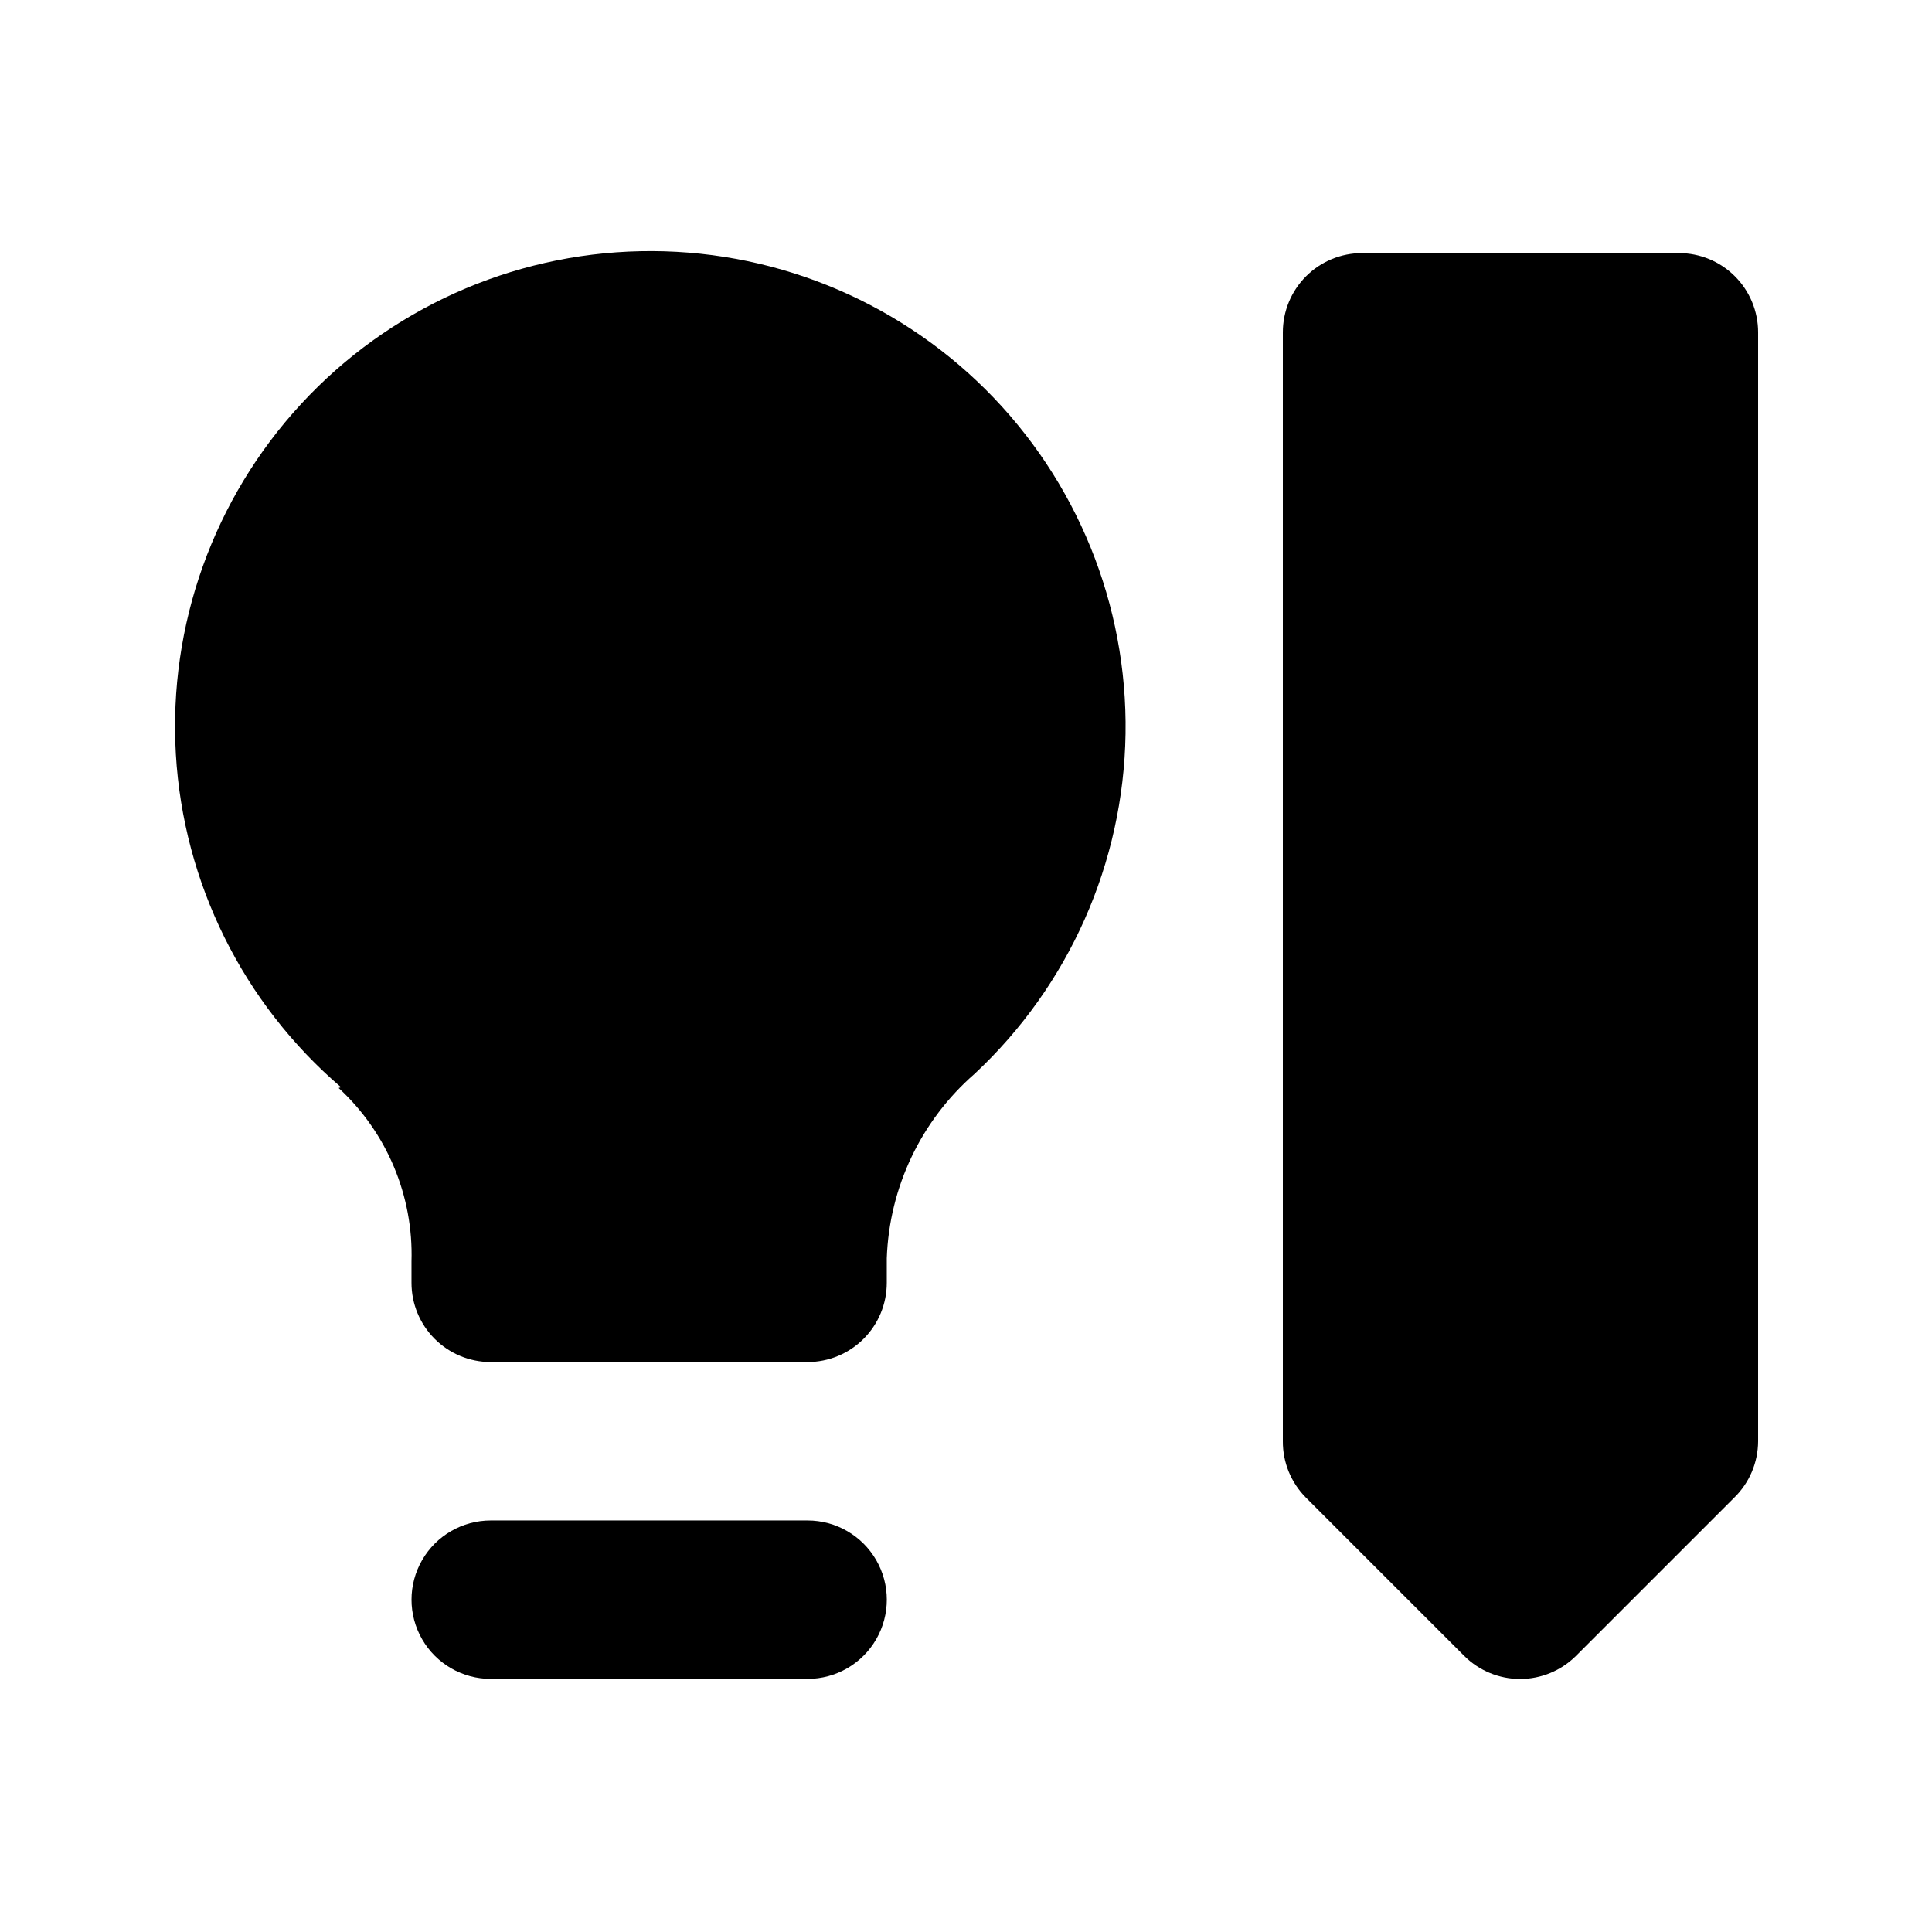
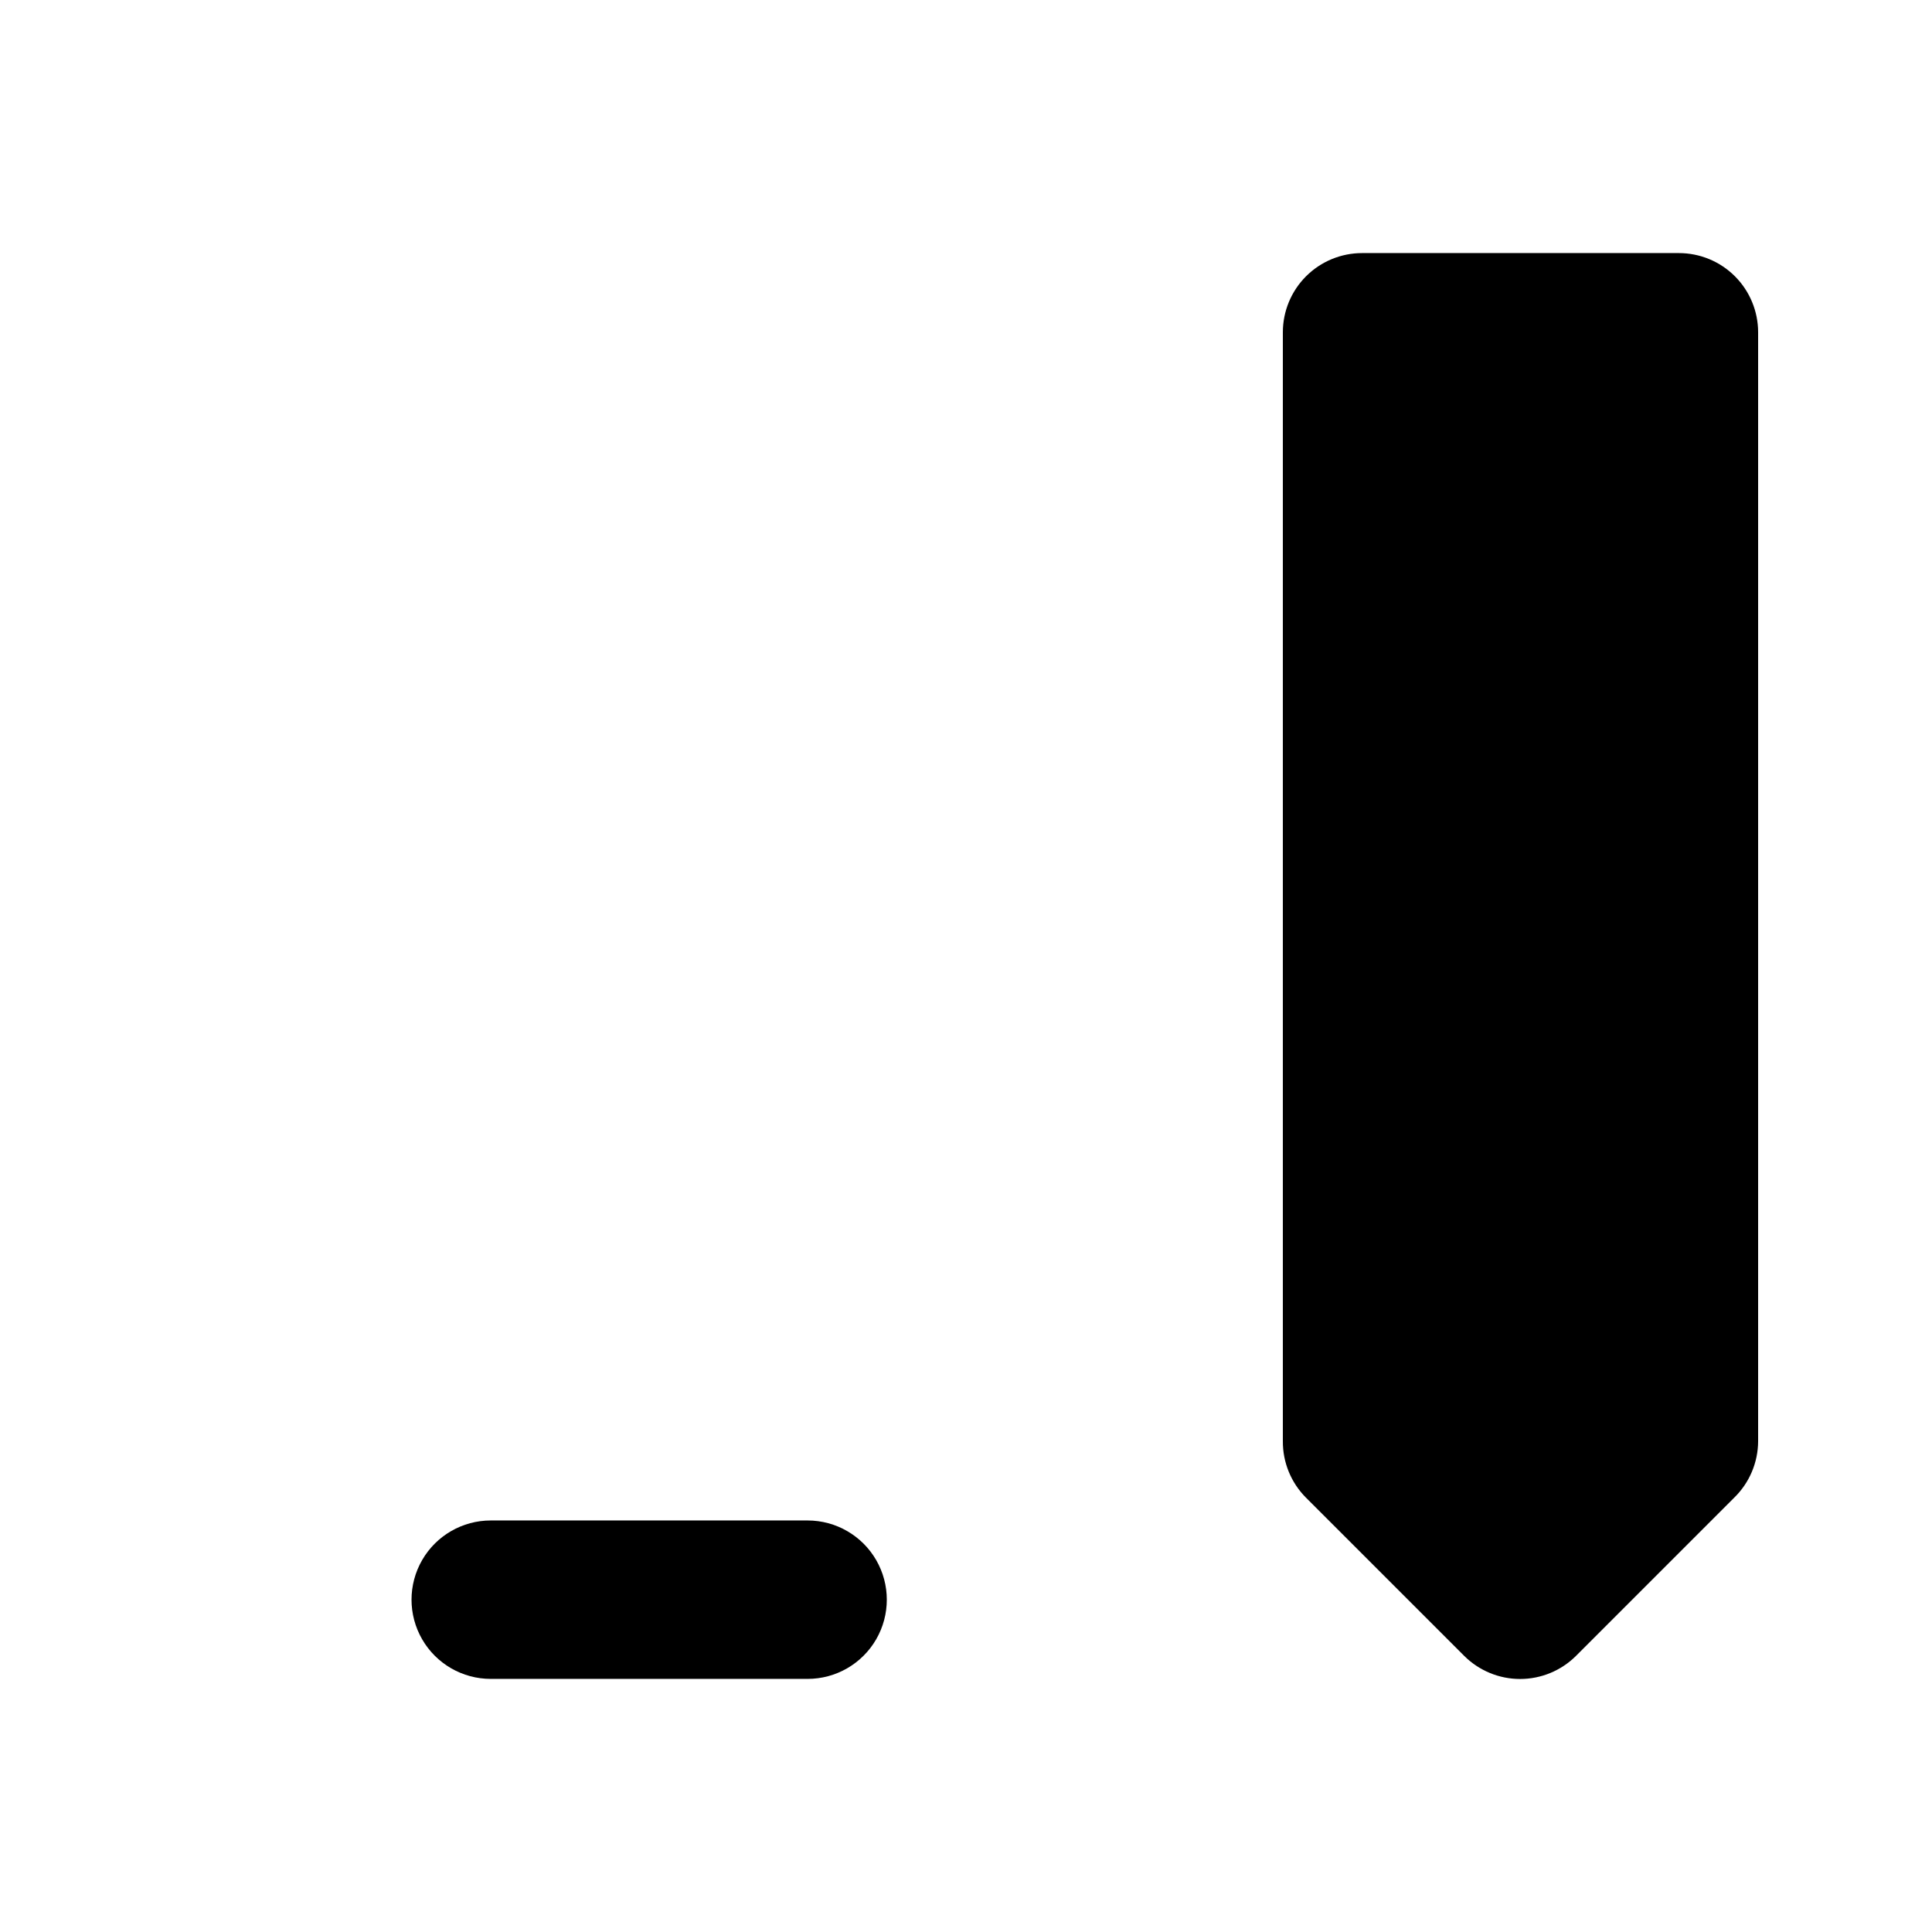
<svg xmlns="http://www.w3.org/2000/svg" fill="#000000" width="800px" height="800px" version="1.1" viewBox="144 144 512 512">
  <g>
    <path d="m358.02 546.94h-83.969c-7.5 0-14.43 4.004-18.18 10.496-3.75 6.496-3.75 14.5 0 20.992 3.75 6.496 10.68 10.496 18.18 10.496h83.969c7.5 0 14.43-4 18.18-10.496 3.75-6.492 3.75-14.496 0-20.992-3.75-6.492-10.68-10.496-18.18-10.496z" />
    <path d="m588.93 211.07h-83.969c-5.566 0-10.906 2.211-14.844 6.148-3.934 3.938-6.148 9.277-6.148 14.844v293.89c-0.031 5.582 2.16 10.945 6.09 14.906l41.984 41.984c3.934 3.91 9.254 6.106 14.801 6.106 5.543 0 10.863-2.195 14.797-6.106l41.984-41.984c4.008-3.926 6.273-9.293 6.297-14.906v-293.89c0-5.566-2.211-10.906-6.148-14.844s-9.273-6.148-14.844-6.148z" />
-     <path d="m233.74 432.33c12.797 11.797 19.844 28.57 19.312 45.973v5.664c0 5.57 2.211 10.91 6.148 14.844 3.938 3.938 9.277 6.148 14.844 6.148h83.969c5.566 0 10.906-2.211 14.844-6.148 3.934-3.934 6.148-9.273 6.148-14.844v-6.508 0.004c0.656-18.828 9.094-36.539 23.301-48.914 25.004-23.348 39.434-55.867 39.973-90.074 0.539-34.207-12.863-67.164-37.121-91.289-24.258-24.125-57.285-37.344-91.492-36.617-34.203 0.727-66.641 15.336-89.852 40.473-23.211 25.133-35.199 58.625-33.211 92.781 1.992 34.156 17.789 66.031 43.766 88.297z" />
  </g>
</svg>